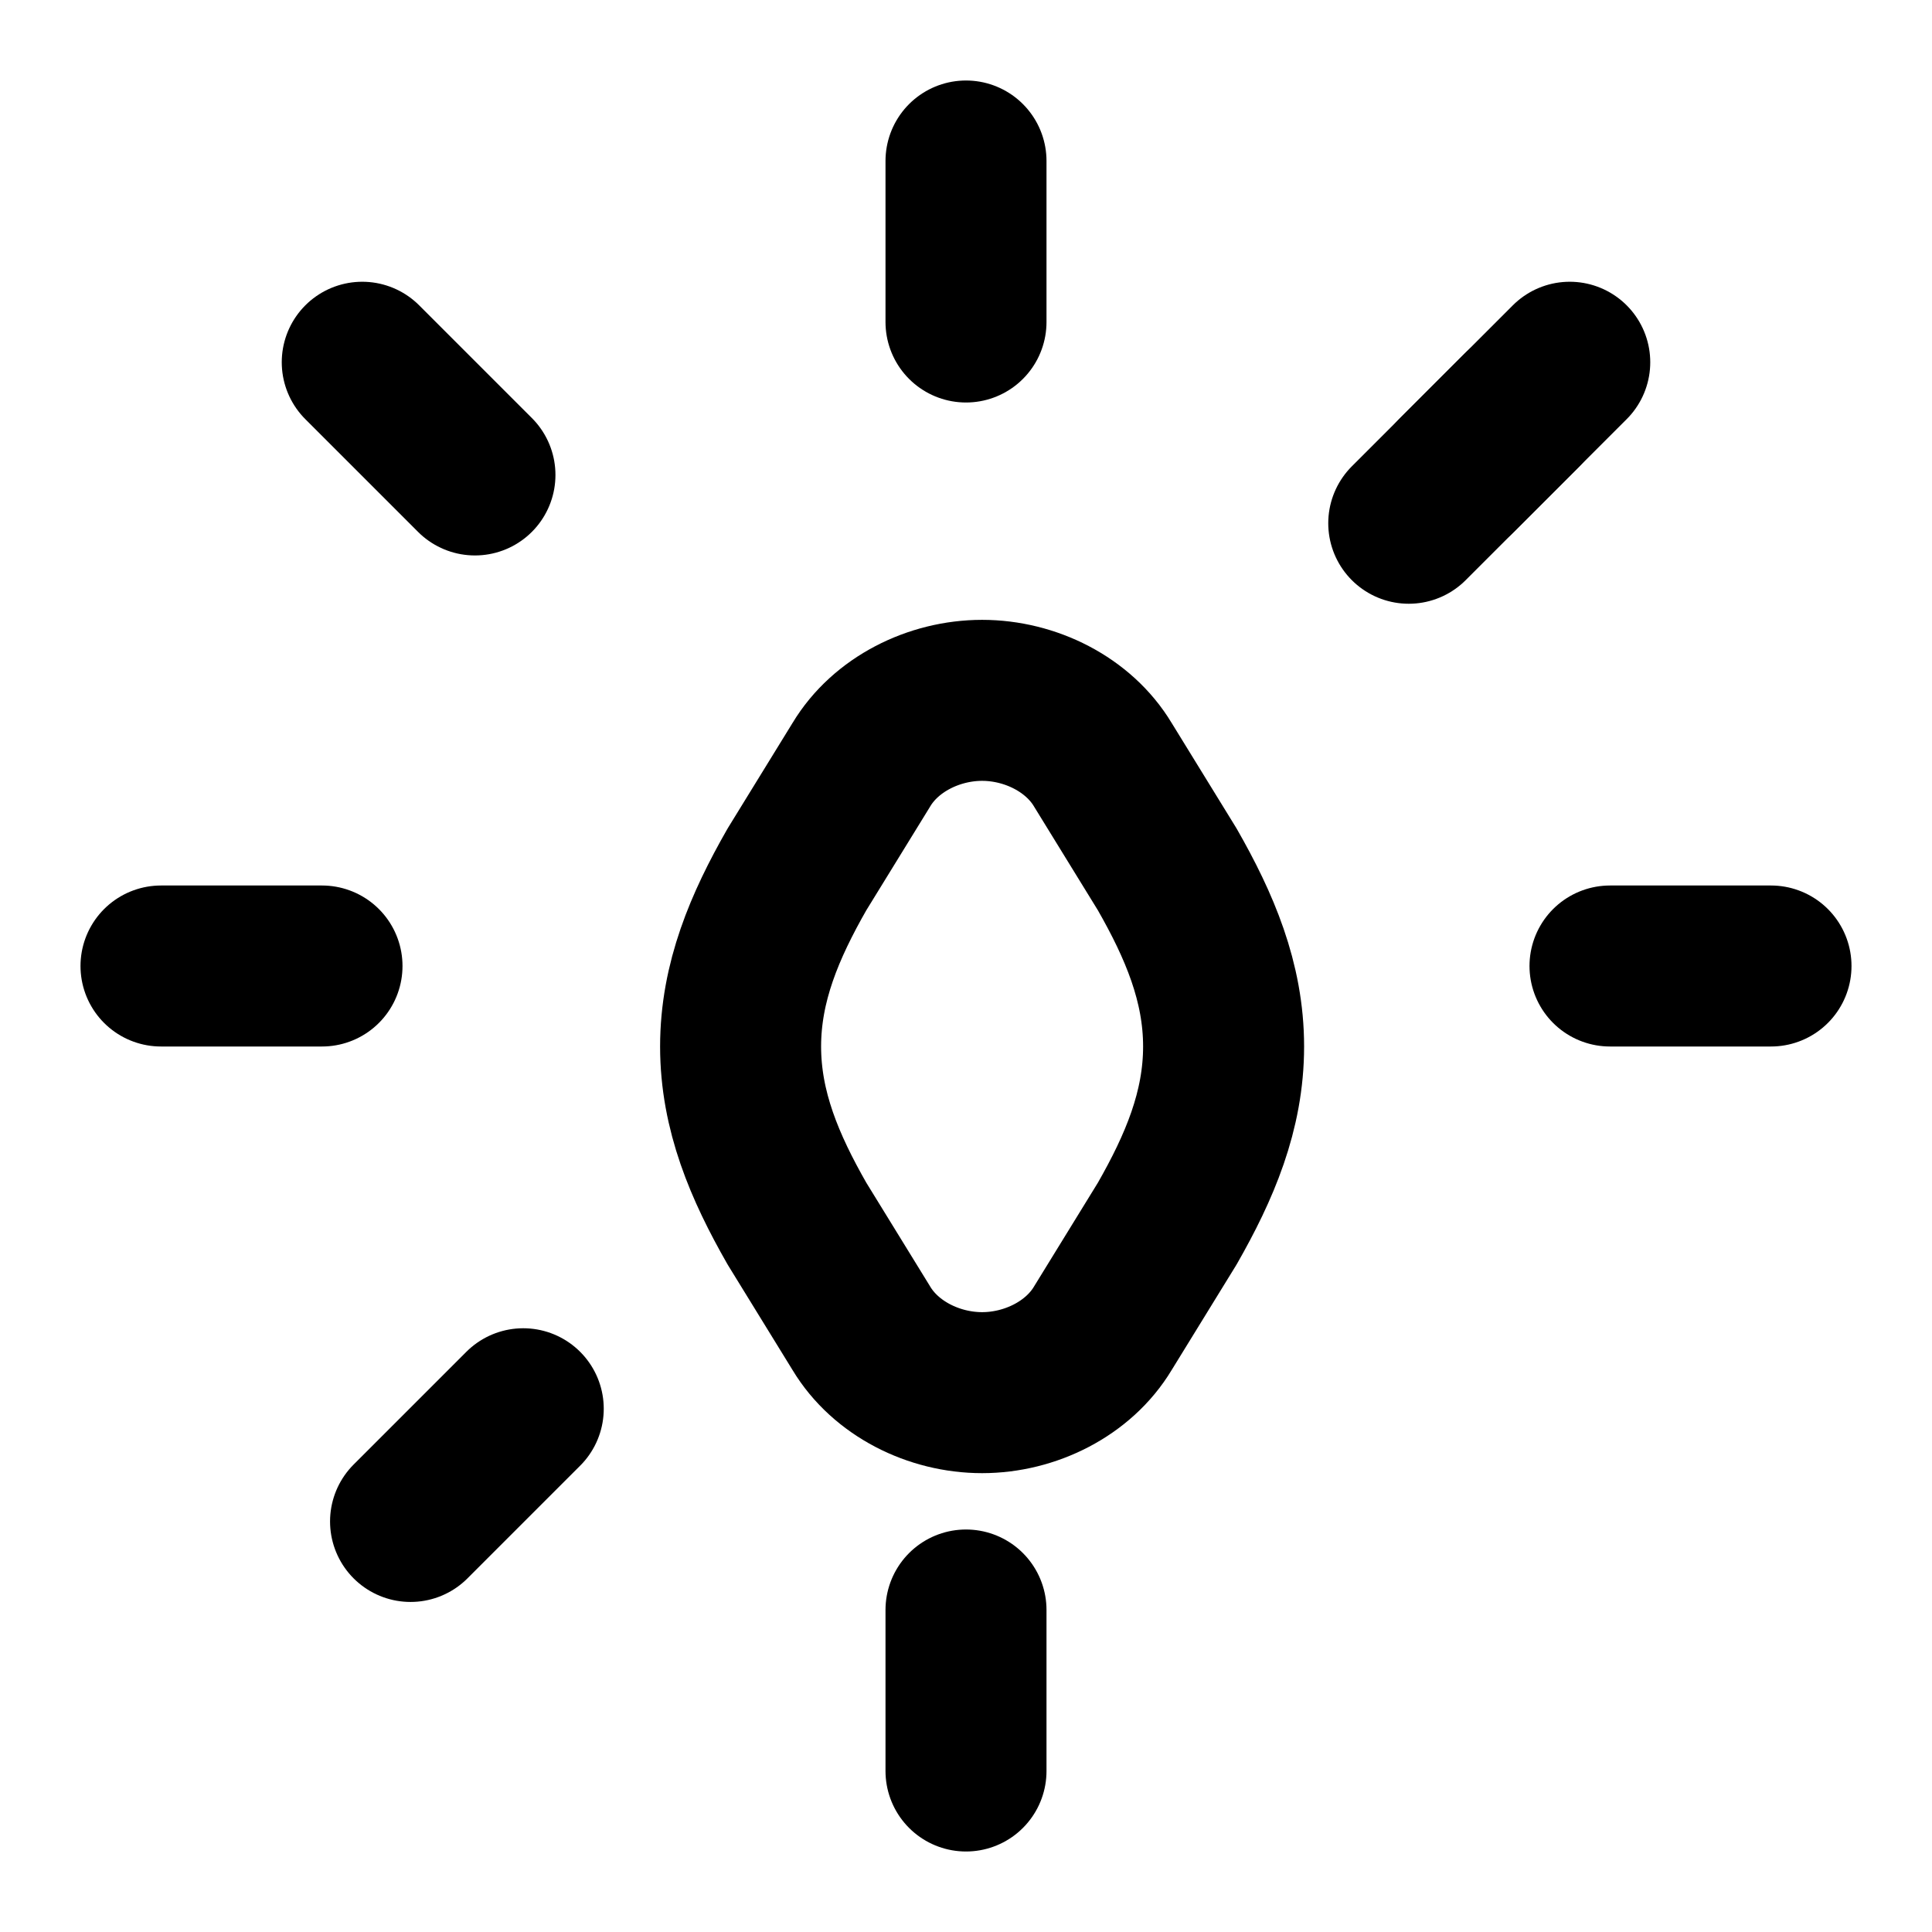
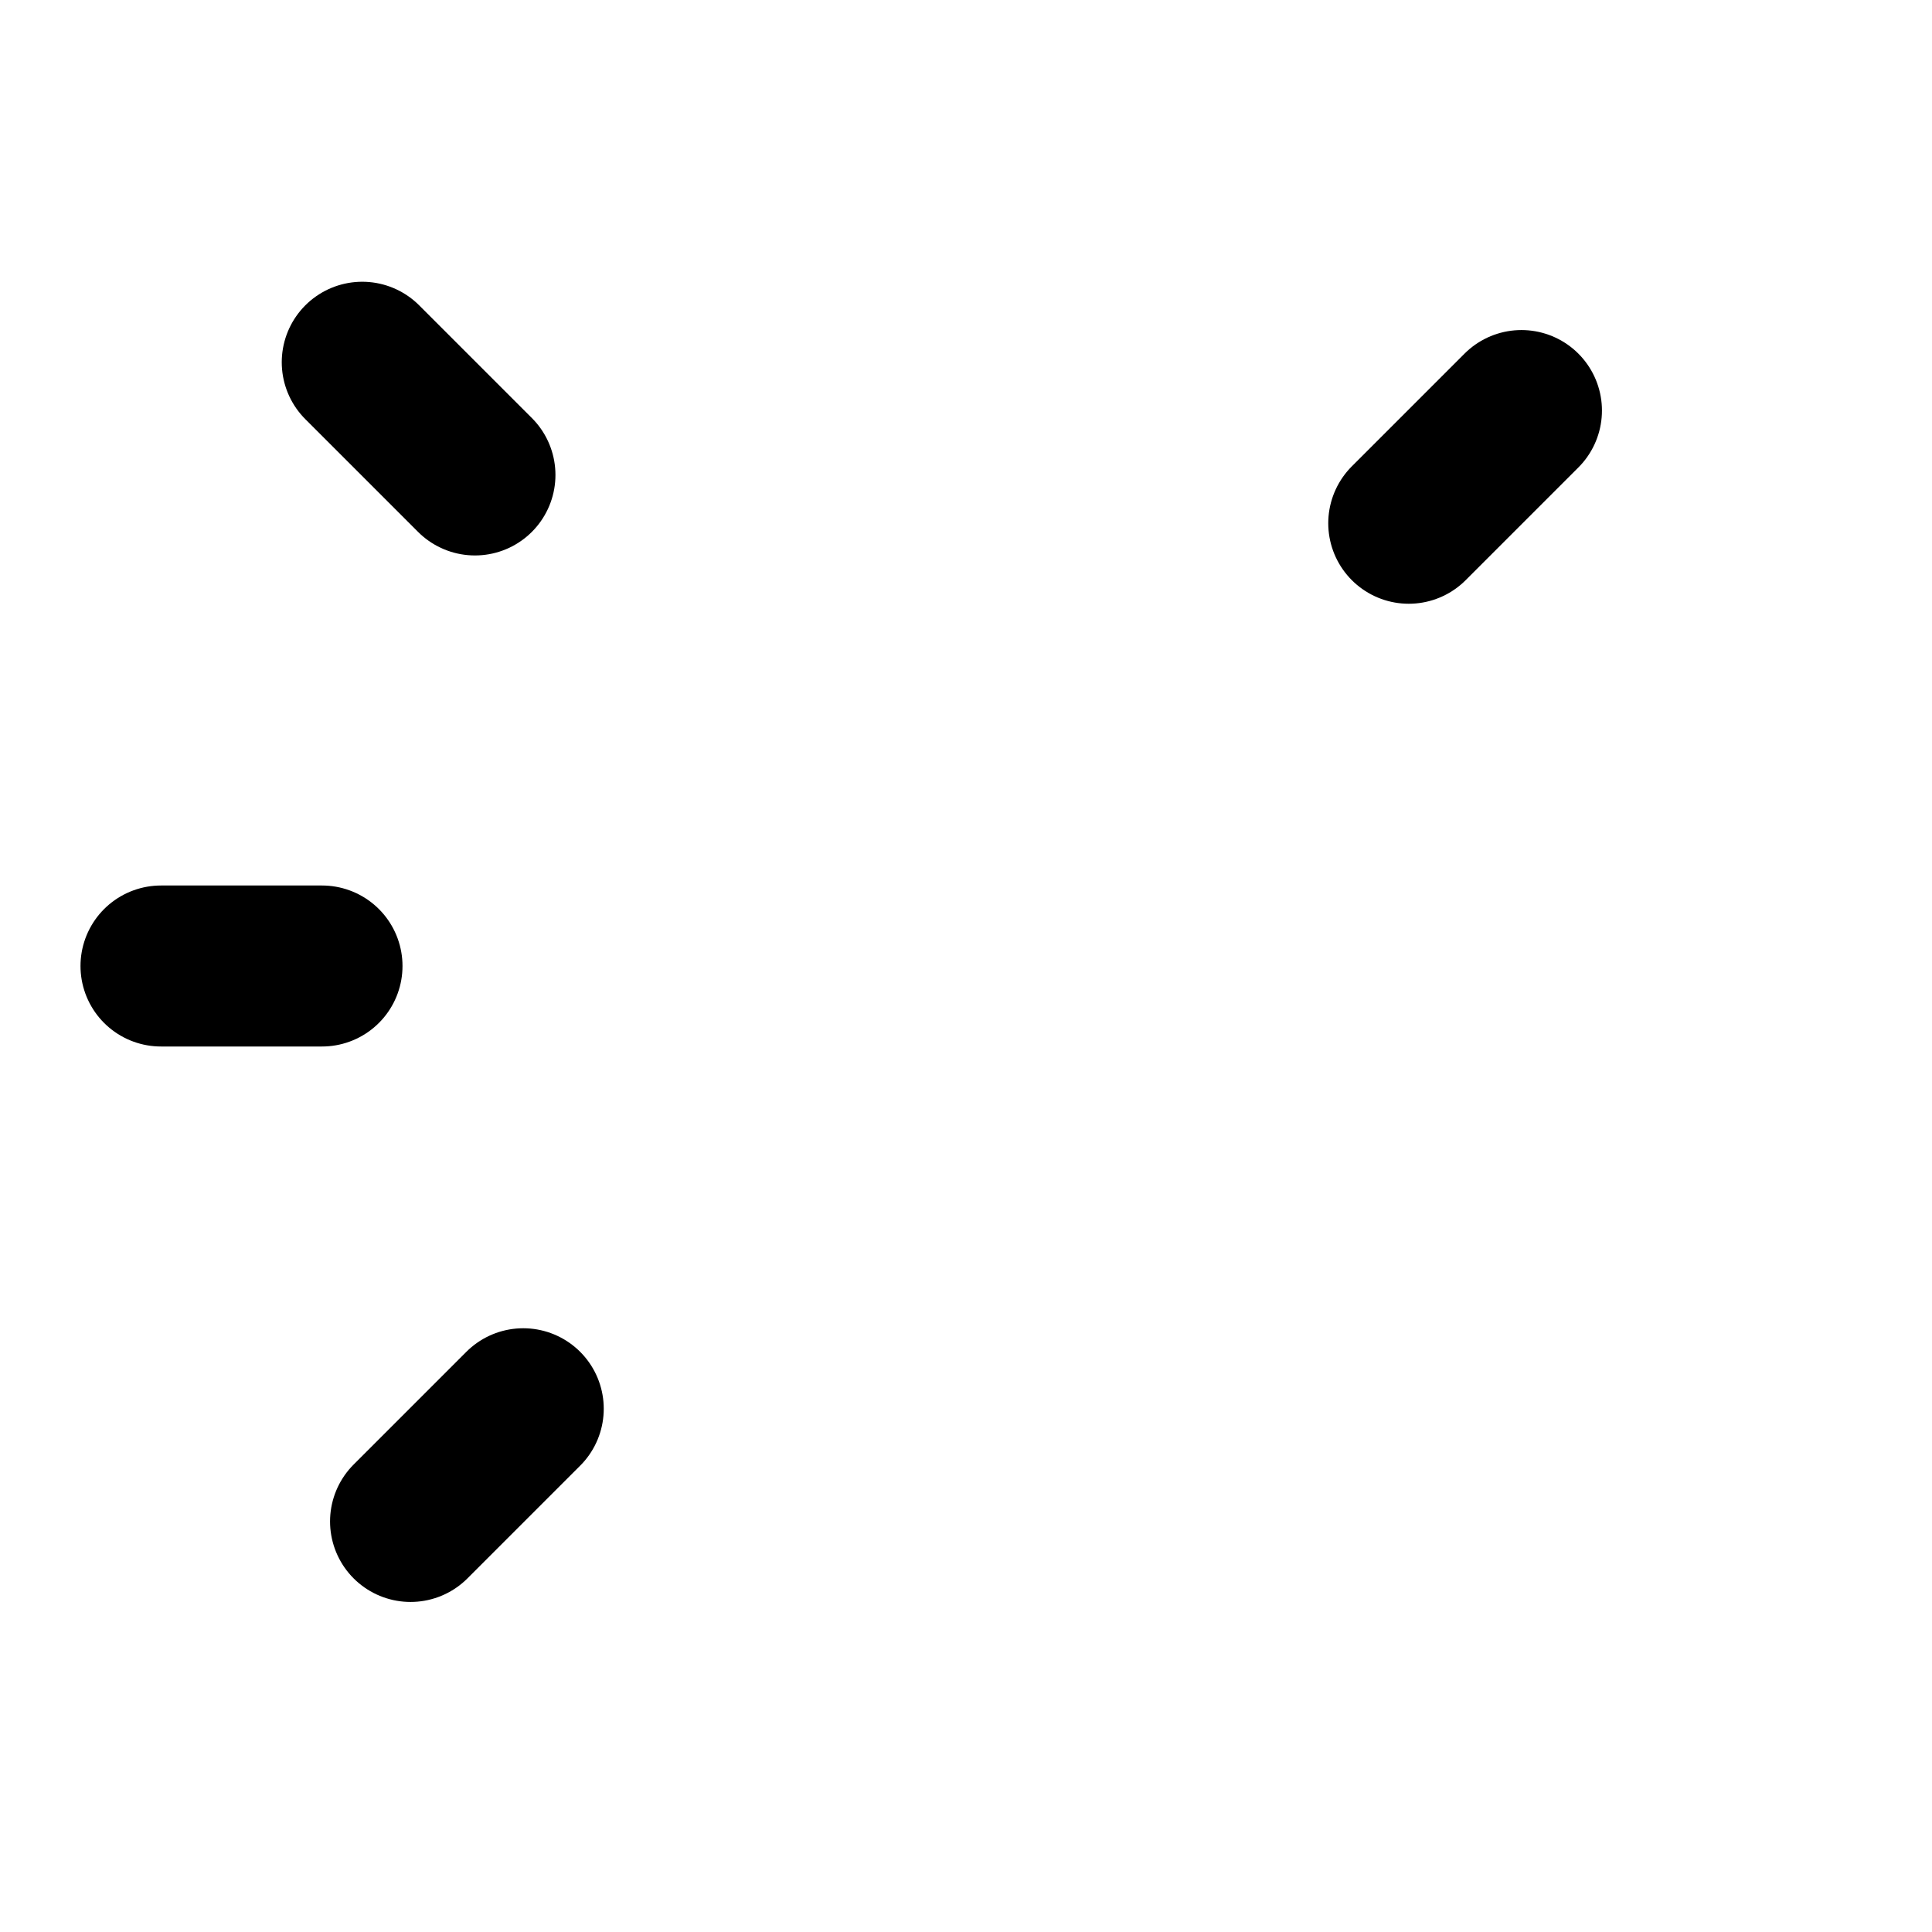
<svg xmlns="http://www.w3.org/2000/svg" viewBox="0 0 24 24" fill="none" stroke="currentColor" stroke-width="2" stroke-linecap="round" stroke-linejoin="round" class="lucide lucide-sparkles">
-   <path d="M9.9 10.8c-.4.7-.7 1.4-.7 2.2 0 .8.3 1.5.7 2.2l.8 1.3c.3.5.9.8 1.5.8.6 0 1.2-.3 1.5-.8l.8-1.3c.4-.7.7-1.4.7-2.2 0-.8-.3-1.5-.7-2.2l-.8-1.3c-.3-.5-.9-.8-1.5-.8-.6 0-1.2.3-1.5.8z" />
-   <path d="M12 2v2" />
-   <path d="M12 20v2" />
-   <path d="M22 12h-2" />
  <path d="M4 12H2" />
-   <path d="m19.5 4.5-1.4 1.4" />
  <path d="m6.5 17.5-1.4 1.4" />
  <path d="m4.5 4.5 1.4 1.4" />
  <path d="m17.5 6.5 1.4-1.4" />
</svg>